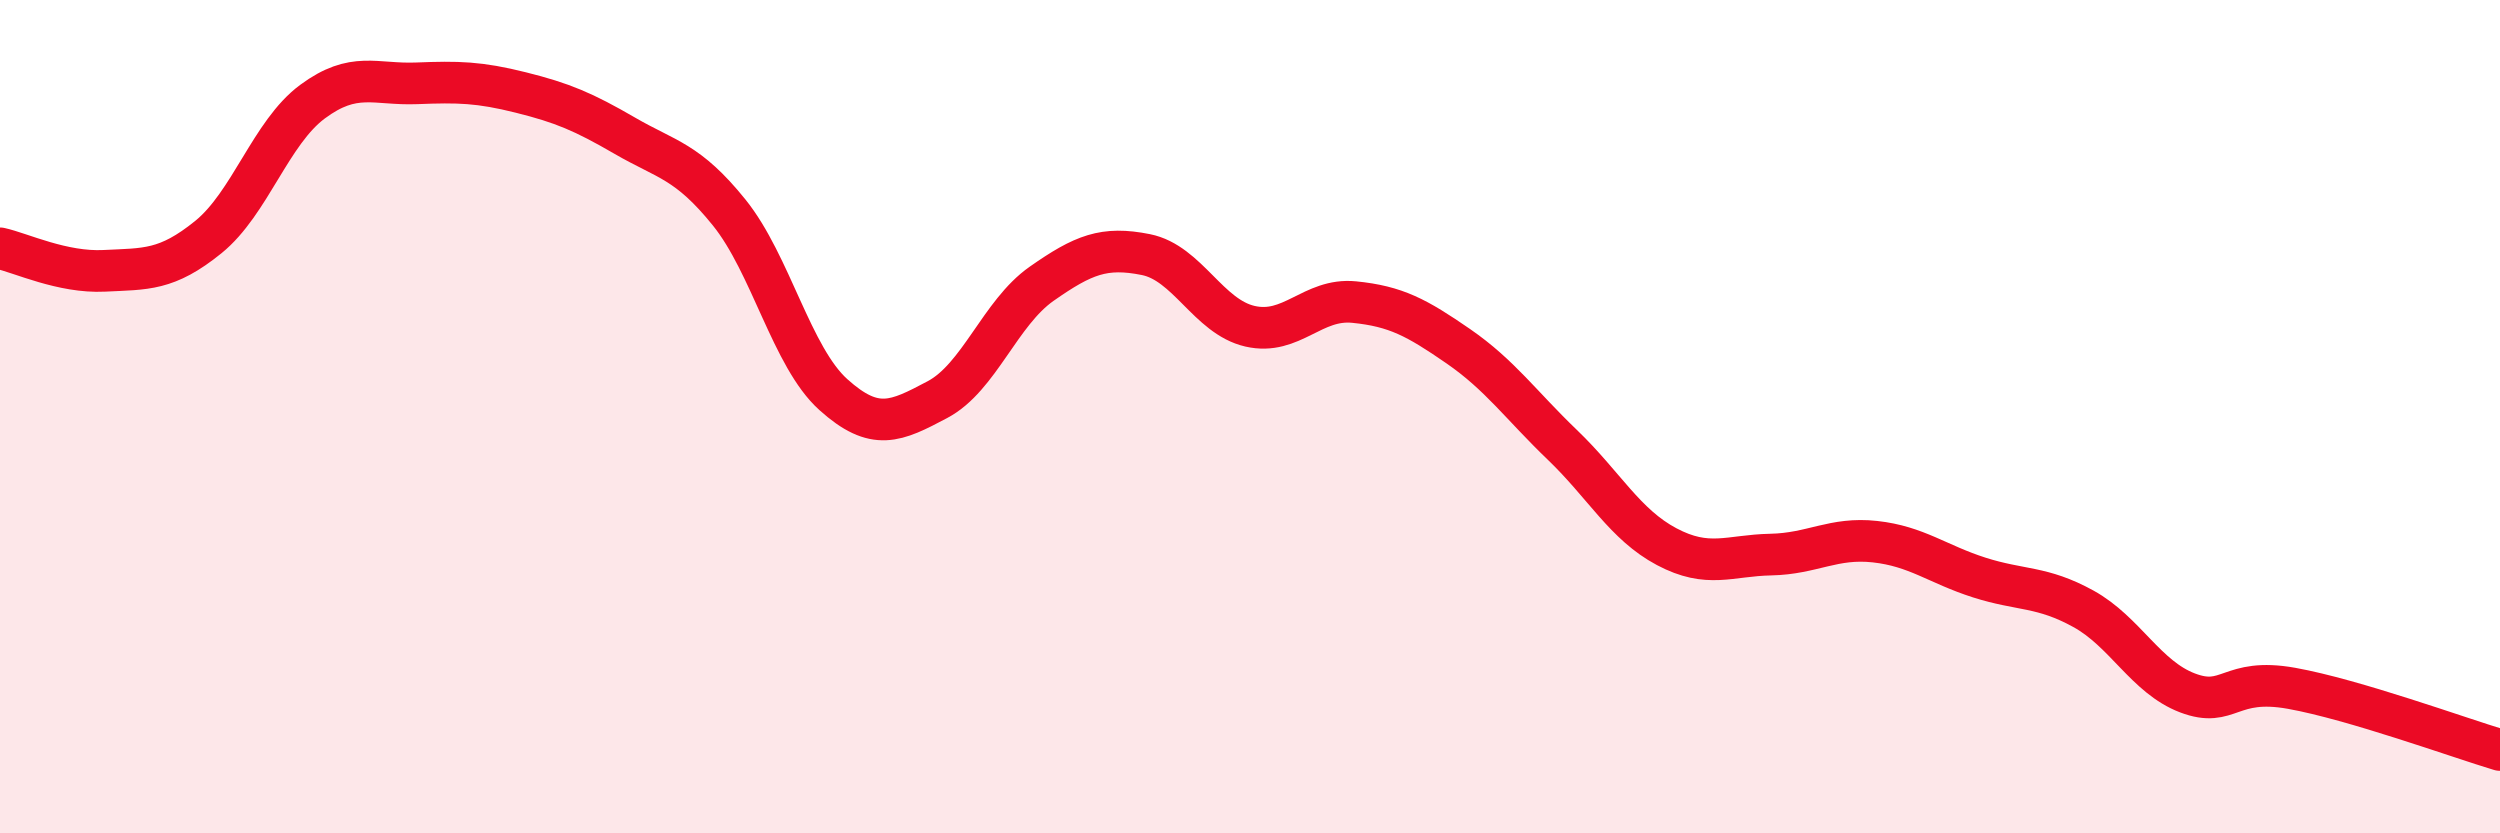
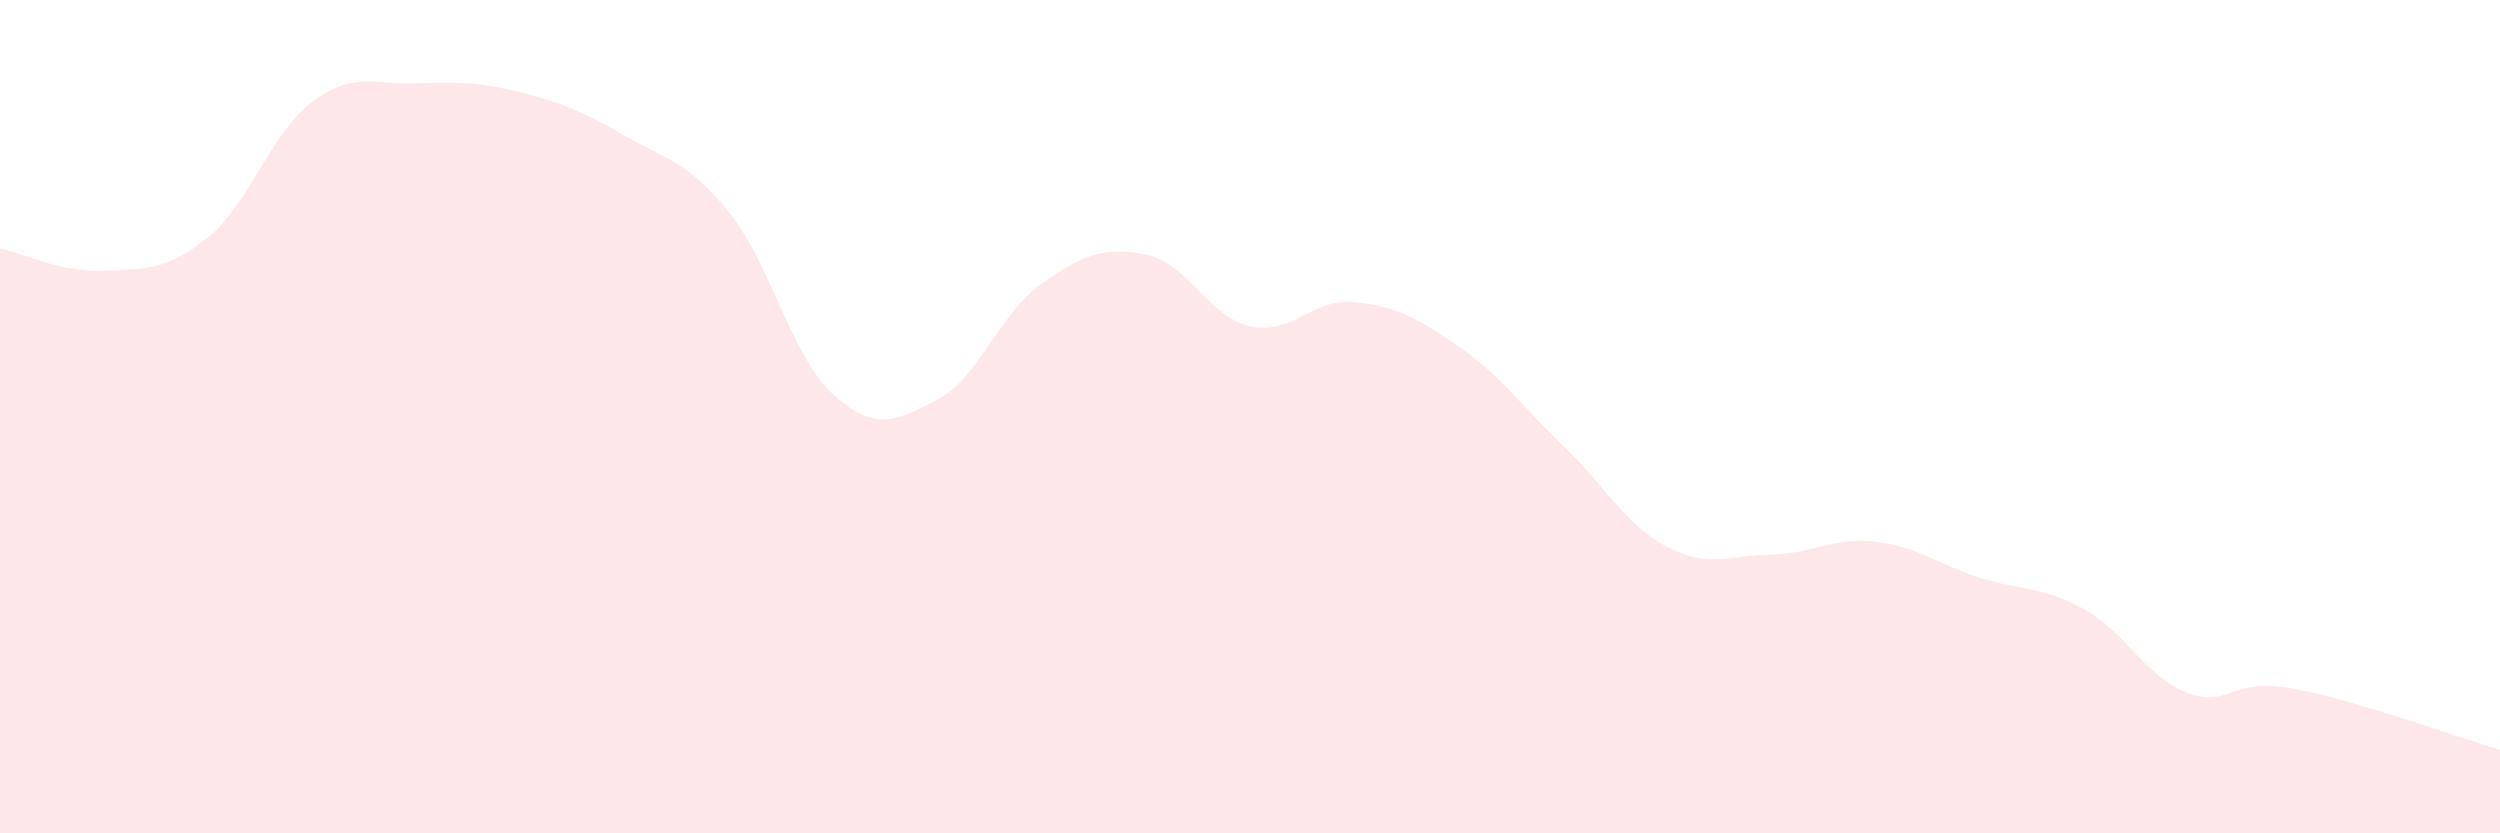
<svg xmlns="http://www.w3.org/2000/svg" width="60" height="20" viewBox="0 0 60 20">
  <path d="M 0,5.96 C 0.5,6.07 1.5,6.55 2.5,6.5 C 3.5,6.45 4,6.5 5,5.69 C 6,4.88 6.5,3.18 7.5,2.44 C 8.5,1.7 9,2.04 10,2 C 11,1.96 11.5,1.97 12.5,2.22 C 13.5,2.47 14,2.68 15,3.26 C 16,3.84 16.5,3.86 17.5,5.1 C 18.5,6.34 19,8.57 20,9.47 C 21,10.37 21.5,10.12 22.5,9.59 C 23.5,9.06 24,7.51 25,6.81 C 26,6.11 26.5,5.91 27.5,6.11 C 28.5,6.31 29,7.6 30,7.83 C 31,8.06 31.5,7.15 32.5,7.25 C 33.5,7.35 34,7.62 35,8.31 C 36,9 36.5,9.72 37.5,10.68 C 38.5,11.64 39,12.59 40,13.12 C 41,13.65 41.5,13.33 42.5,13.31 C 43.5,13.29 44,12.89 45,13 C 46,13.11 46.5,13.54 47.5,13.86 C 48.5,14.18 49,14.06 50,14.61 C 51,15.16 51.5,16.25 52.5,16.63 C 53.5,17.01 53.5,16.25 55,16.52 C 56.5,16.79 59,17.7 60,18L60 20L0 20Z" fill="#EB0A25" opacity="0.1" stroke-linecap="round" stroke-linejoin="round" />
-   <path d="M 0,5.96 C 0.5,6.07 1.5,6.55 2.5,6.5 C 3.5,6.45 4,6.5 5,5.69 C 6,4.88 6.5,3.18 7.5,2.44 C 8.5,1.7 9,2.04 10,2 C 11,1.96 11.5,1.97 12.5,2.22 C 13.5,2.47 14,2.68 15,3.26 C 16,3.84 16.5,3.86 17.5,5.1 C 18.5,6.34 19,8.57 20,9.47 C 21,10.37 21.5,10.12 22.5,9.59 C 23.5,9.06 24,7.51 25,6.81 C 26,6.11 26.5,5.91 27.5,6.11 C 28.5,6.31 29,7.6 30,7.83 C 31,8.06 31.5,7.15 32.5,7.25 C 33.5,7.35 34,7.62 35,8.31 C 36,9 36.5,9.72 37.5,10.68 C 38.5,11.64 39,12.59 40,13.12 C 41,13.65 41.5,13.33 42.5,13.31 C 43.5,13.29 44,12.89 45,13 C 46,13.11 46.5,13.54 47.5,13.86 C 48.5,14.18 49,14.06 50,14.61 C 51,15.16 51.5,16.25 52.5,16.63 C 53.5,17.01 53.5,16.25 55,16.52 C 56.5,16.79 59,17.7 60,18" stroke="#EB0A25" stroke-width="1" fill="none" stroke-linecap="round" stroke-linejoin="round" />
</svg>